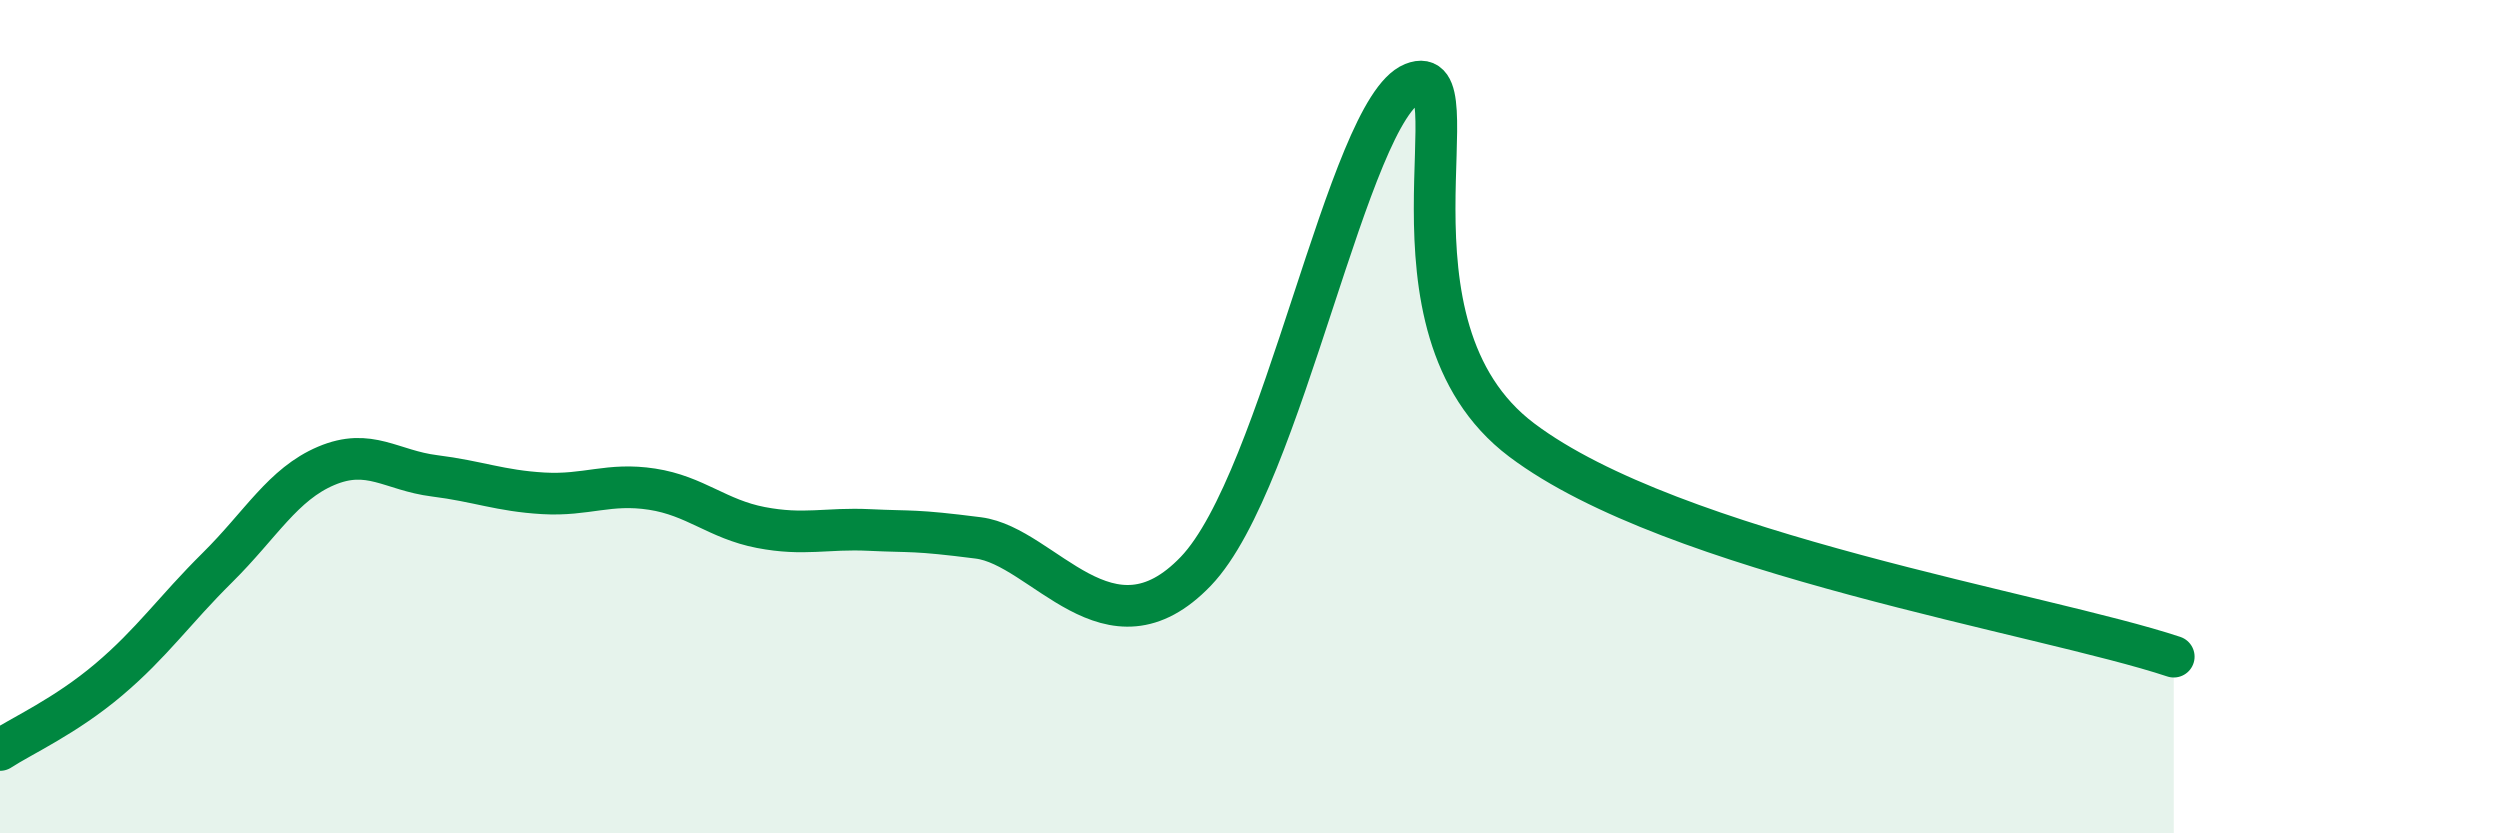
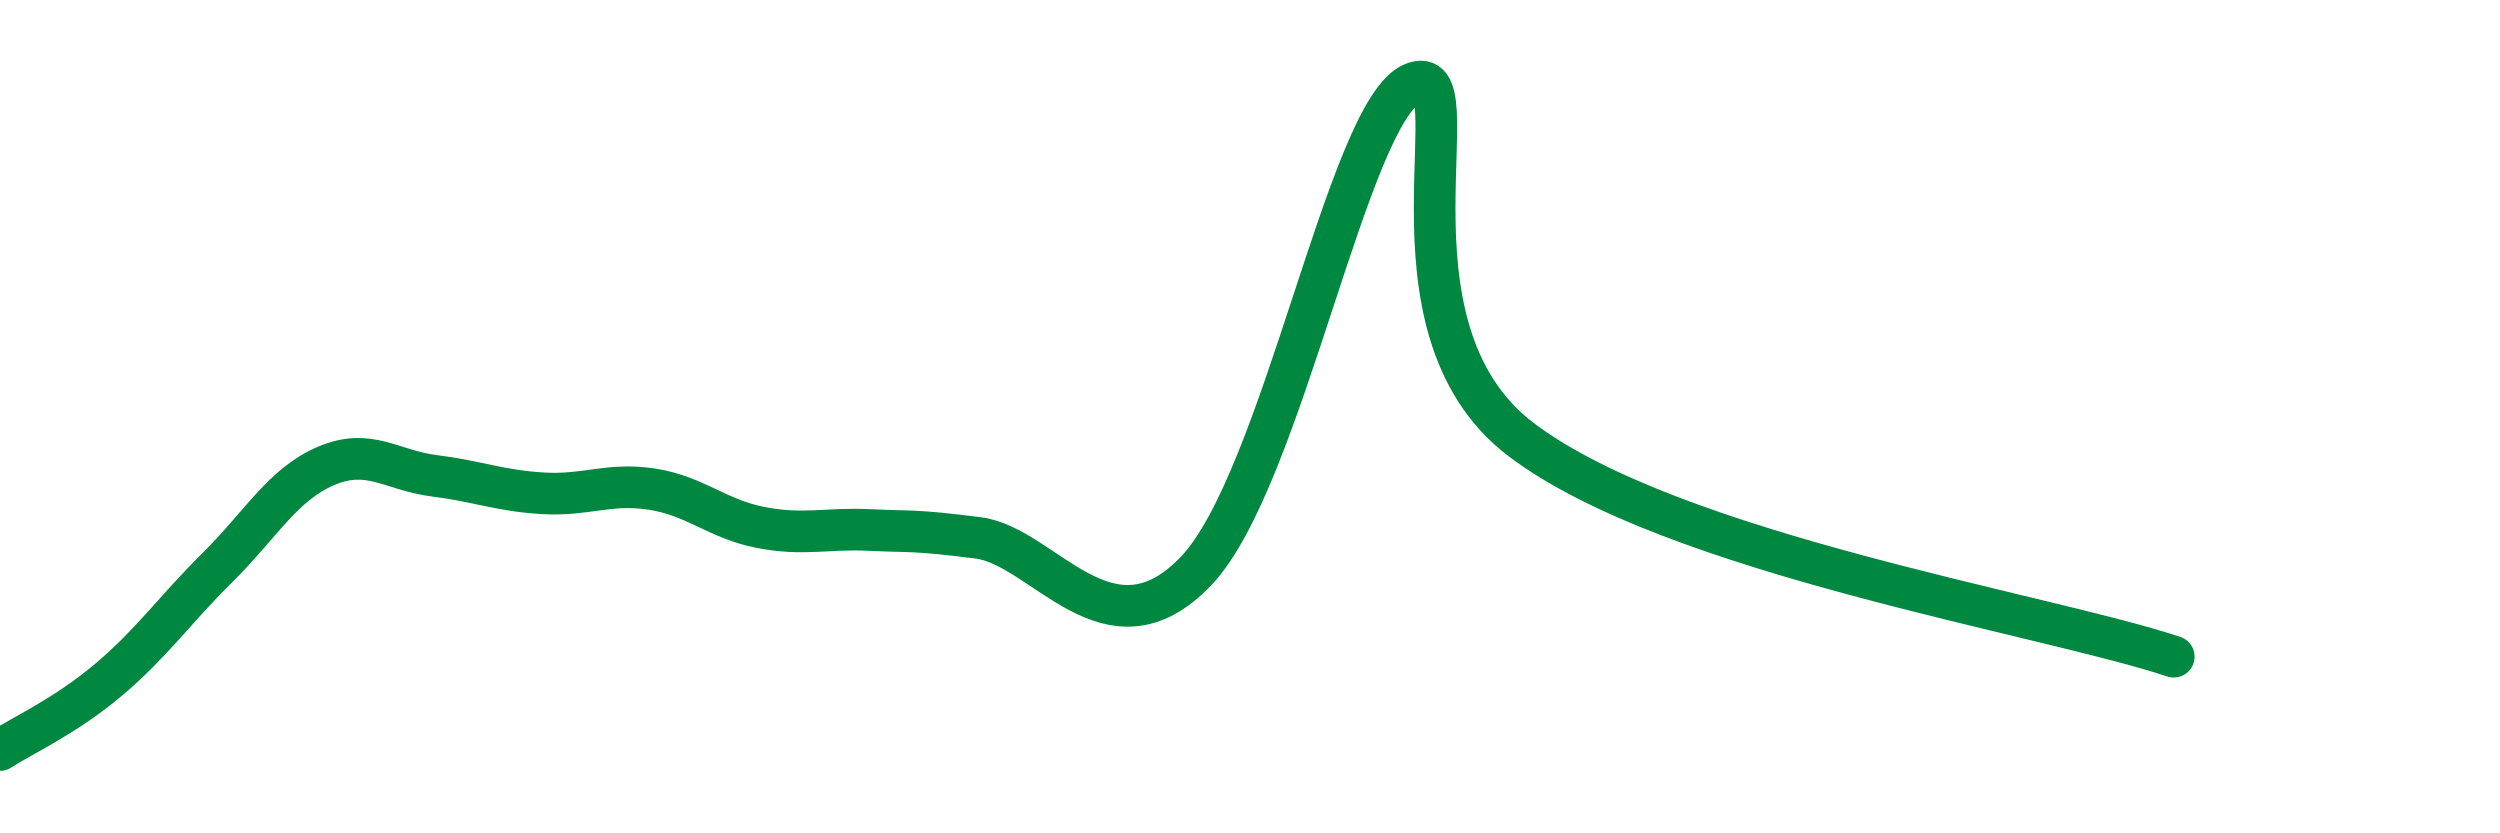
<svg xmlns="http://www.w3.org/2000/svg" width="60" height="20" viewBox="0 0 60 20">
-   <path d="M 0,18 C 0.52,17.66 1.57,17.19 2.61,16.31 C 3.65,15.43 4.18,14.65 5.22,13.62 C 6.26,12.59 6.79,11.62 7.83,11.18 C 8.87,10.74 9.39,11.29 10.43,11.42 C 11.47,11.55 12,11.78 13.04,11.84 C 14.08,11.9 14.61,11.58 15.65,11.74 C 16.69,11.9 17.22,12.46 18.26,12.66 C 19.3,12.86 19.83,12.67 20.87,12.72 C 21.91,12.77 21.91,12.71 23.48,12.91 C 25.05,13.11 26.61,15.89 28.7,13.71 C 30.79,11.53 32.35,2.63 33.91,2 C 35.47,1.37 32.87,7.81 36.52,10.56 C 40.17,13.31 49.04,14.72 52.17,15.76L52.17 20L0 20Z" fill="#008740" opacity="0.1" stroke-linecap="round" stroke-linejoin="round" />
  <path d="M 0,18 C 0.52,17.66 1.57,17.19 2.61,16.31 C 3.65,15.43 4.18,14.65 5.22,13.62 C 6.26,12.59 6.79,11.62 7.83,11.18 C 8.87,10.74 9.39,11.29 10.43,11.42 C 11.47,11.55 12,11.78 13.04,11.84 C 14.08,11.9 14.61,11.58 15.65,11.74 C 16.69,11.9 17.22,12.46 18.26,12.66 C 19.3,12.86 19.83,12.67 20.87,12.72 C 21.91,12.77 21.91,12.71 23.48,12.91 C 25.05,13.11 26.61,15.89 28.7,13.71 C 30.79,11.53 32.35,2.63 33.91,2 C 35.47,1.37 32.87,7.81 36.52,10.56 C 40.17,13.31 49.04,14.72 52.17,15.76" stroke="#008740" stroke-width="1" fill="none" stroke-linecap="round" stroke-linejoin="round" />
</svg>